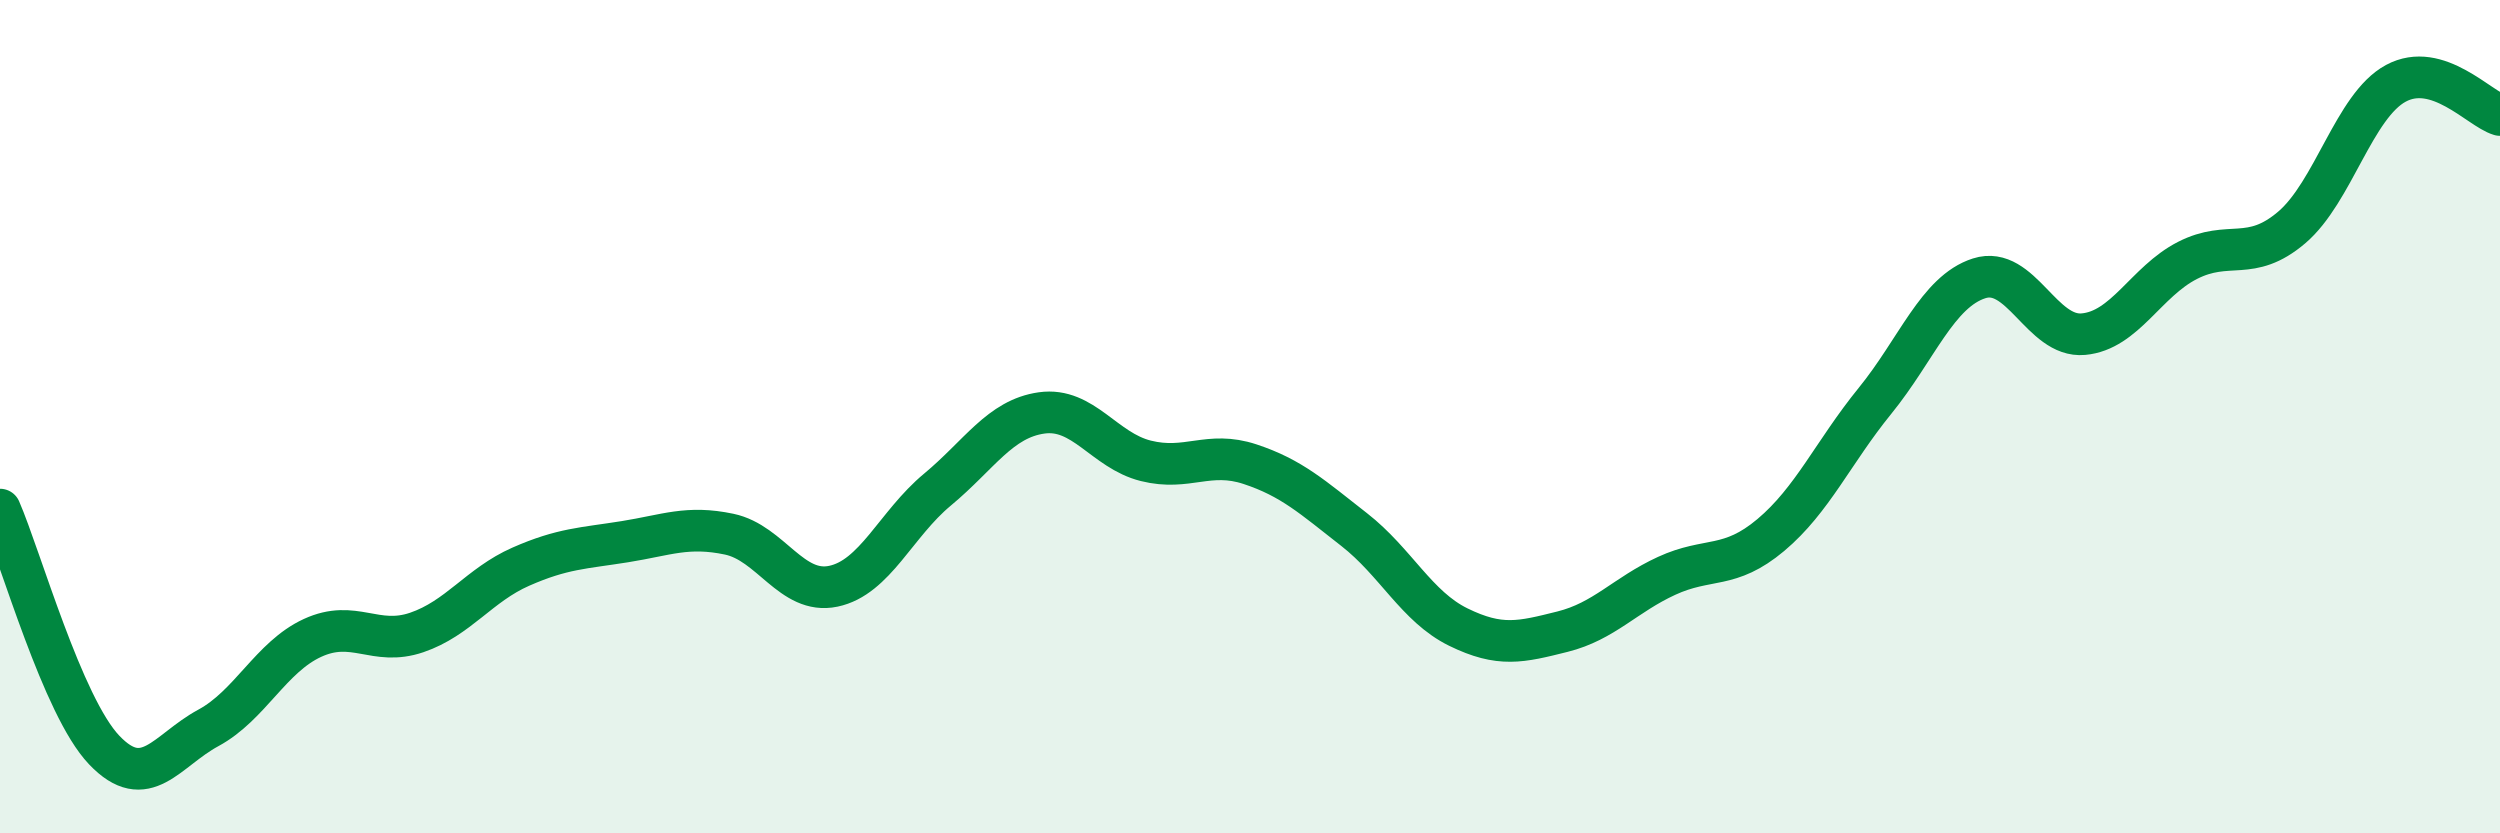
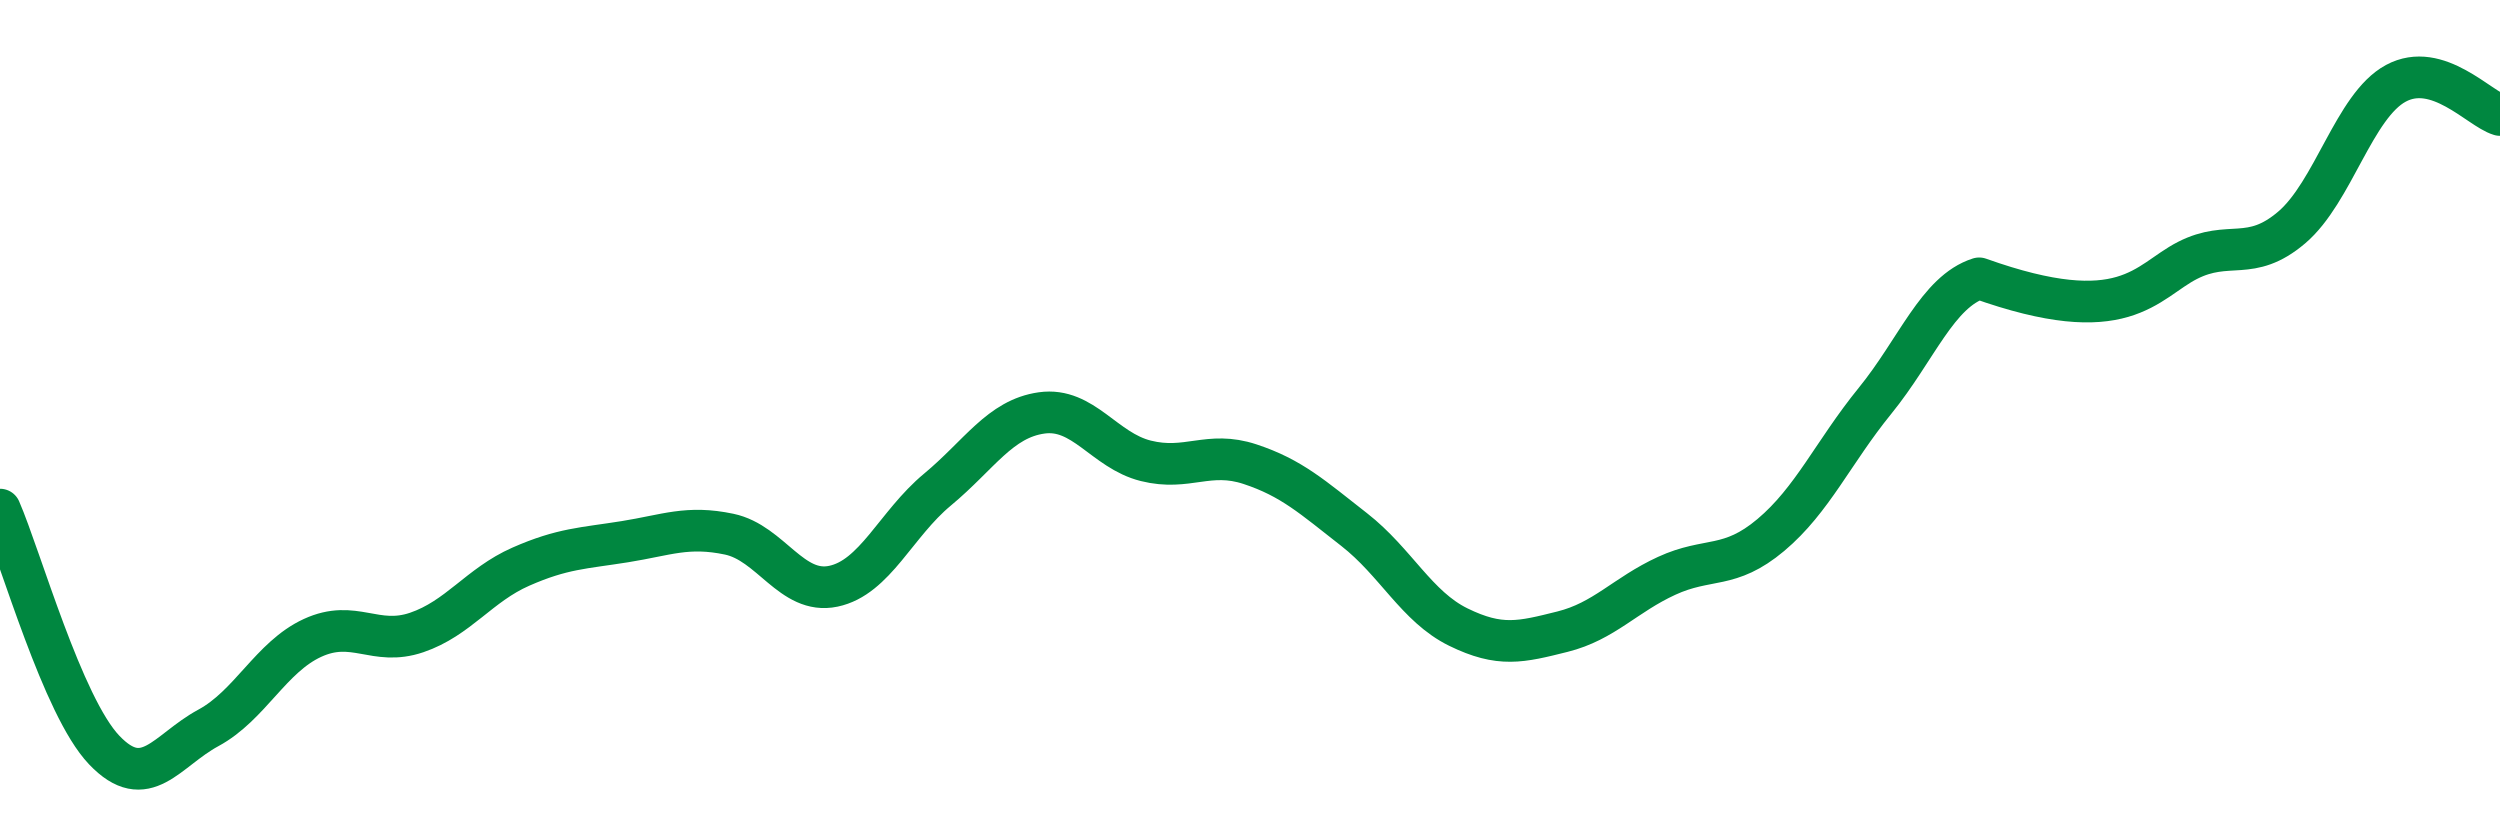
<svg xmlns="http://www.w3.org/2000/svg" width="60" height="20" viewBox="0 0 60 20">
-   <path d="M 0,12.23 C 0.5,13.38 1.5,16.95 2.5,18 C 3.5,19.05 4,18.01 5,17.47 C 6,16.93 6.5,15.77 7.5,15.31 C 8.5,14.85 9,15.52 10,15.18 C 11,14.84 11.5,14.04 12.5,13.6 C 13.5,13.16 14,13.16 15,13 C 16,12.84 16.5,12.61 17.5,12.82 C 18.5,13.03 19,14.28 20,14.07 C 21,13.86 21.5,12.58 22.5,11.75 C 23.5,10.92 24,10.05 25,9.91 C 26,9.77 26.5,10.81 27.5,11.06 C 28.5,11.31 29,10.81 30,11.14 C 31,11.47 31.5,11.93 32.5,12.71 C 33.5,13.49 34,14.56 35,15.05 C 36,15.54 36.5,15.41 37.5,15.16 C 38.5,14.91 39,14.28 40,13.82 C 41,13.36 41.5,13.68 42.5,12.84 C 43.5,12 44,10.85 45,9.62 C 46,8.39 46.5,7 47.5,6.68 C 48.5,6.36 49,8.11 50,8.02 C 51,7.93 51.5,6.76 52.5,6.25 C 53.5,5.74 54,6.31 55,5.46 C 56,4.61 56.5,2.54 57.5,2 C 58.5,1.46 59.5,2.61 60,2.76L60 20L0 20Z" fill="#008740" opacity="0.1" stroke-linecap="round" stroke-linejoin="round" />
-   <path d="M 0,12.23 C 0.5,13.38 1.5,16.95 2.5,18 C 3.5,19.05 4,18.01 5,17.47 C 6,16.93 6.5,15.77 7.5,15.31 C 8.5,14.85 9,15.52 10,15.18 C 11,14.84 11.5,14.04 12.5,13.6 C 13.5,13.16 14,13.16 15,13 C 16,12.84 16.5,12.61 17.5,12.82 C 18.5,13.03 19,14.28 20,14.07 C 21,13.86 21.5,12.58 22.5,11.75 C 23.5,10.92 24,10.05 25,9.91 C 26,9.77 26.5,10.81 27.5,11.06 C 28.5,11.31 29,10.81 30,11.14 C 31,11.47 31.5,11.93 32.5,12.71 C 33.5,13.49 34,14.56 35,15.05 C 36,15.54 36.5,15.41 37.5,15.16 C 38.5,14.91 39,14.28 40,13.82 C 41,13.36 41.5,13.68 42.5,12.84 C 43.5,12 44,10.85 45,9.62 C 46,8.39 46.5,7 47.5,6.68 C 48.5,6.36 49,8.11 50,8.02 C 51,7.93 51.5,6.76 52.5,6.25 C 53.5,5.74 54,6.31 55,5.46 C 56,4.61 56.5,2.54 57.5,2 C 58.5,1.46 59.5,2.61 60,2.76" stroke="#008740" stroke-width="1" fill="none" stroke-linecap="round" stroke-linejoin="round" />
+   <path d="M 0,12.23 C 0.5,13.38 1.5,16.95 2.5,18 C 3.5,19.05 4,18.01 5,17.47 C 6,16.93 6.5,15.77 7.5,15.31 C 8.5,14.85 9,15.52 10,15.18 C 11,14.84 11.5,14.04 12.5,13.6 C 13.5,13.16 14,13.16 15,13 C 16,12.84 16.5,12.61 17.5,12.82 C 18.5,13.03 19,14.28 20,14.07 C 21,13.86 21.5,12.58 22.5,11.75 C 23.5,10.92 24,10.05 25,9.91 C 26,9.77 26.5,10.81 27.5,11.06 C 28.5,11.31 29,10.81 30,11.14 C 31,11.47 31.5,11.93 32.5,12.71 C 33.5,13.49 34,14.56 35,15.05 C 36,15.54 36.5,15.41 37.5,15.16 C 38.5,14.91 39,14.28 40,13.82 C 41,13.36 41.5,13.68 42.5,12.84 C 43.5,12 44,10.85 45,9.62 C 46,8.39 46.5,7 47.5,6.68 C 51,7.93 51.5,6.76 52.5,6.25 C 53.5,5.74 54,6.31 55,5.46 C 56,4.61 56.5,2.54 57.5,2 C 58.5,1.46 59.5,2.61 60,2.76" stroke="#008740" stroke-width="1" fill="none" stroke-linecap="round" stroke-linejoin="round" />
</svg>